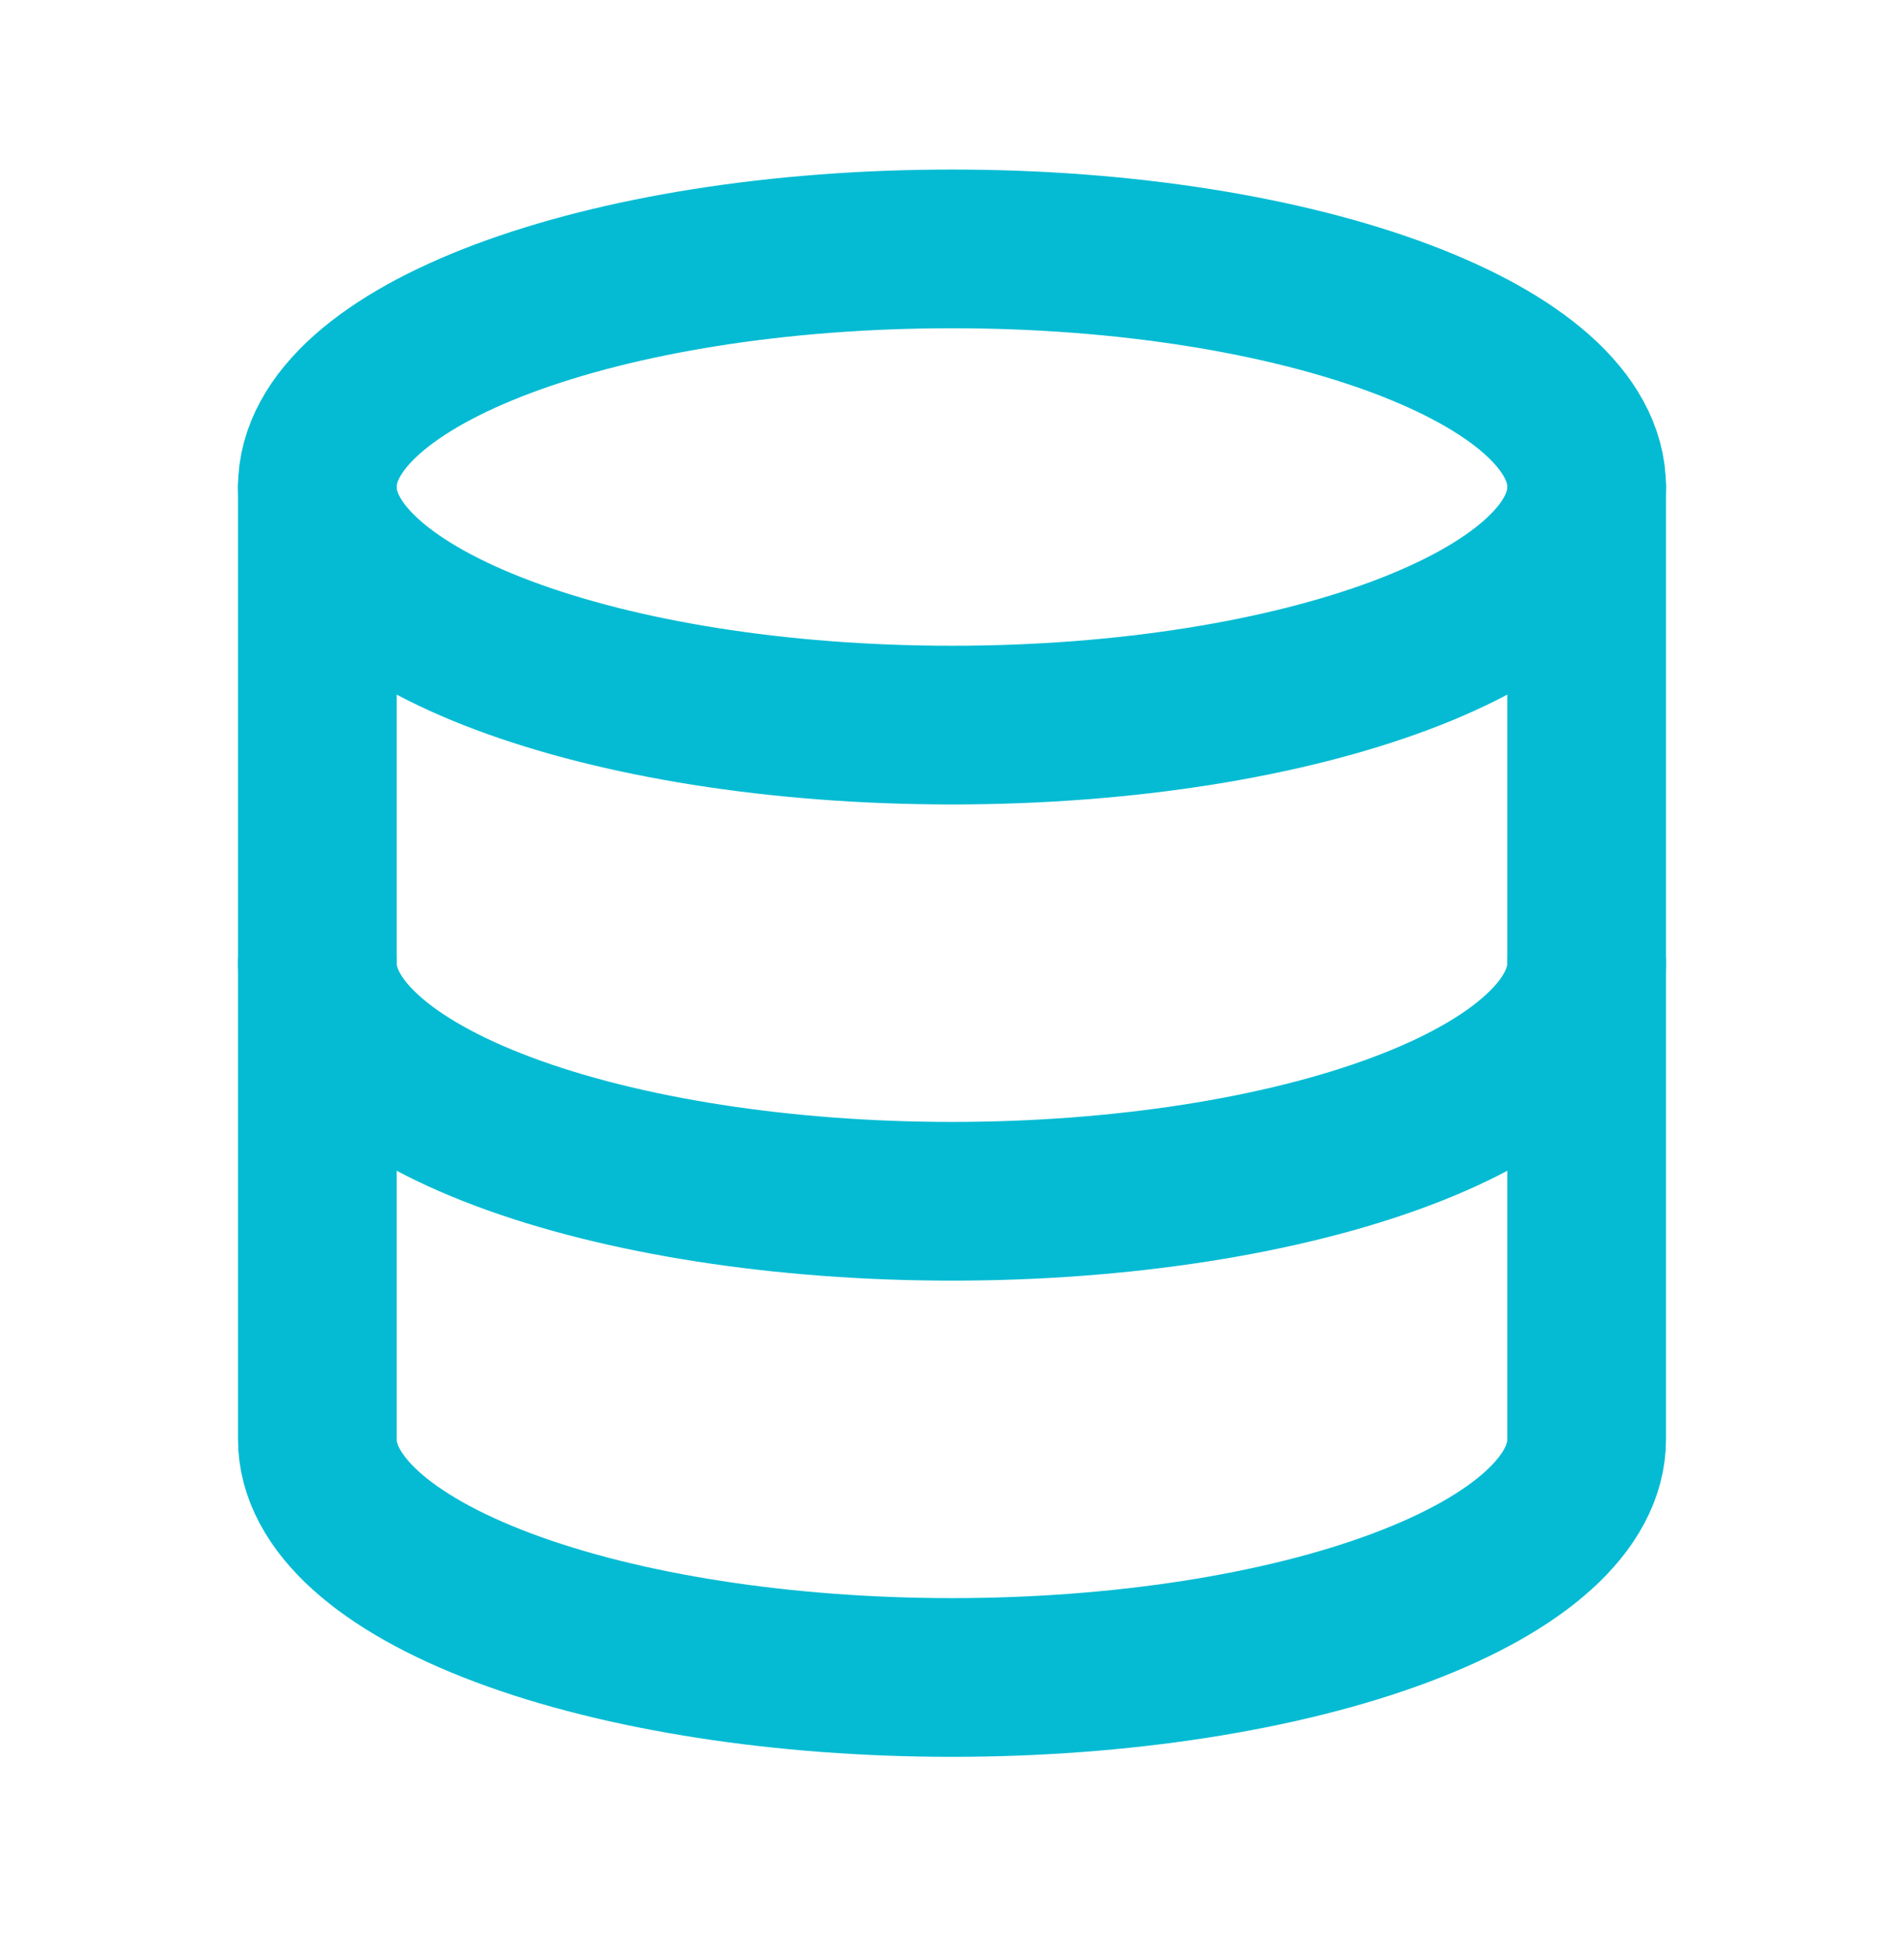
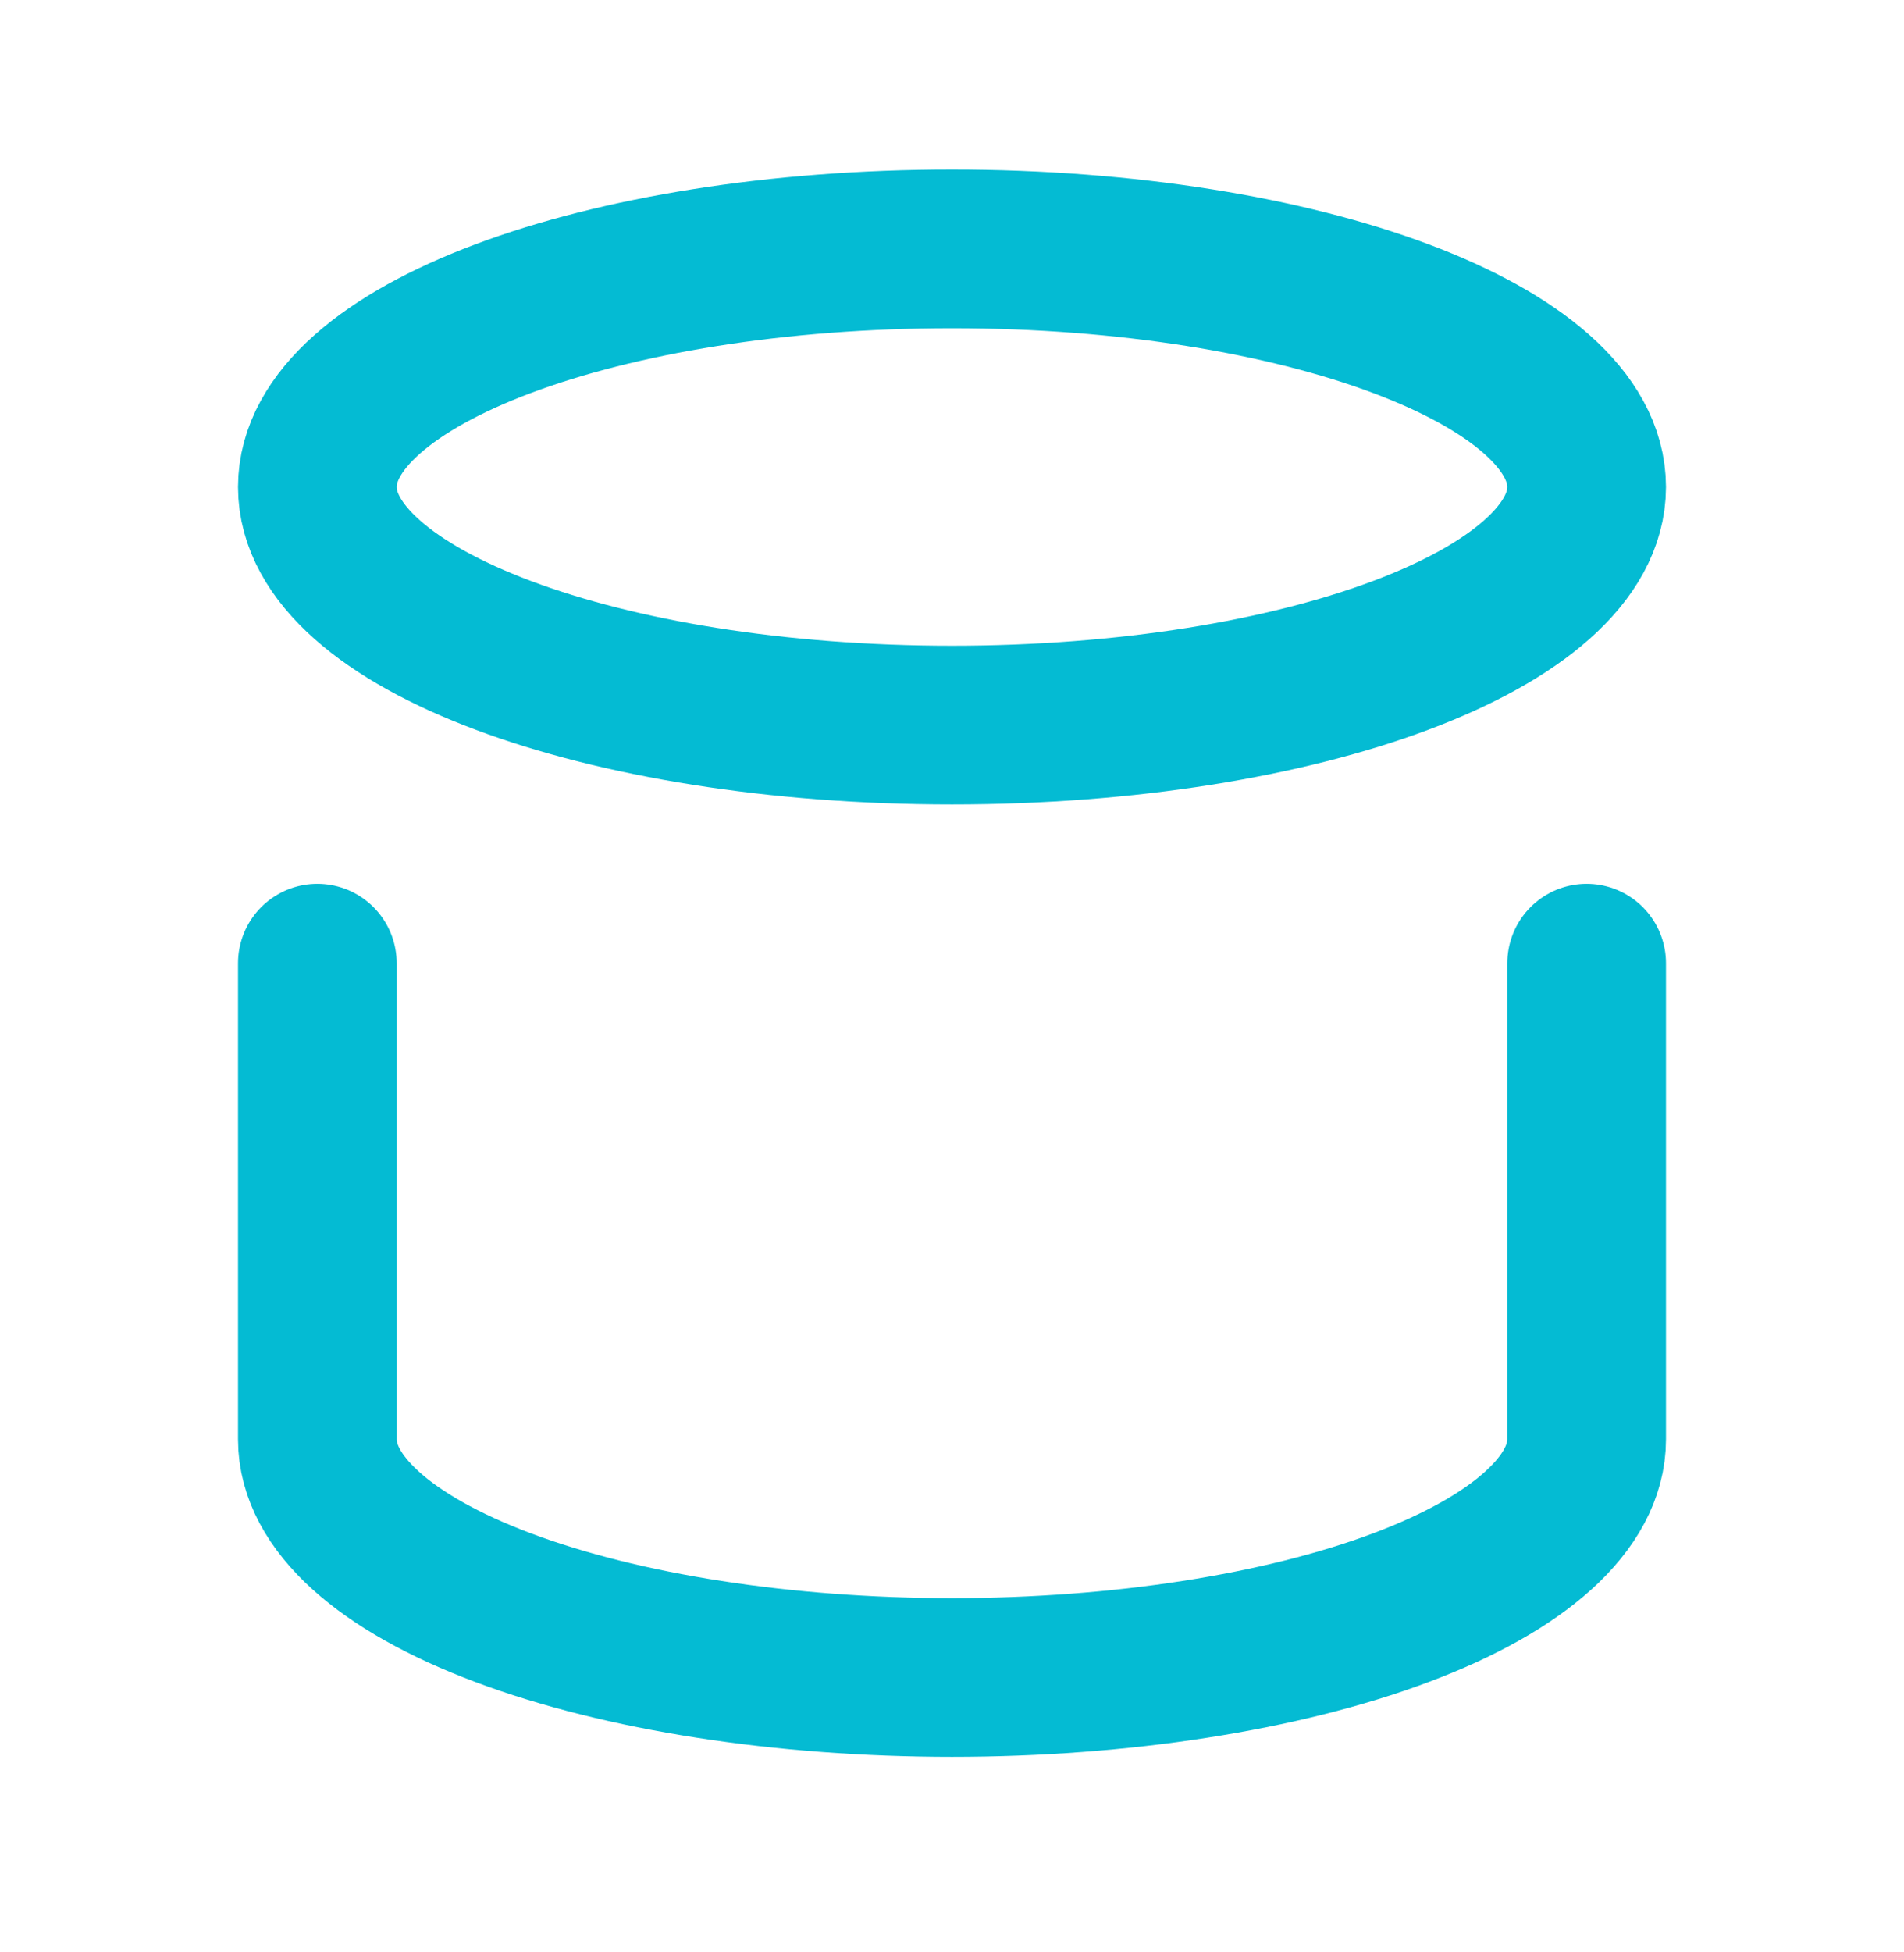
<svg xmlns="http://www.w3.org/2000/svg" width="40" height="41" viewBox="0 0 40 41" fill="none">
  <g clip-path="url(#clip0_56_213)">
    <path d="M20 15.227C27.364 15.227 33.333 12.988 33.333 10.227C33.333 7.465 27.364 5.227 20 5.227C12.636 5.227 6.667 7.465 6.667 10.227C6.667 12.988 12.636 15.227 20 15.227Z" stroke="#04BBD3" stroke-width="3.333" stroke-linecap="round" stroke-linejoin="round" />
-     <path d="M6.667 10.227V20.227C6.667 21.553 8.072 22.824 10.572 23.762C13.072 24.7 16.464 25.227 20 25.227C23.536 25.227 26.928 24.7 29.428 23.762C31.929 22.824 33.333 21.553 33.333 20.227V10.227" stroke="#04BBD3" stroke-width="3.333" stroke-linecap="round" stroke-linejoin="round" />
    <path d="M6.667 20.227V30.227C6.667 31.553 8.072 32.824 10.572 33.762C13.072 34.7 16.464 35.227 20 35.227C23.536 35.227 26.928 34.7 29.428 33.762C31.929 32.824 33.333 31.553 33.333 30.227V20.227" stroke="#04BBD3" stroke-width="3.333" stroke-linecap="round" stroke-linejoin="round" />
  </g>
  <defs>
    <clipPath id="clip0_56_213">
      <rect width="40" height="40" fill="white" transform="translate(0 0.227)" />
    </clipPath>
  </defs>
</svg>